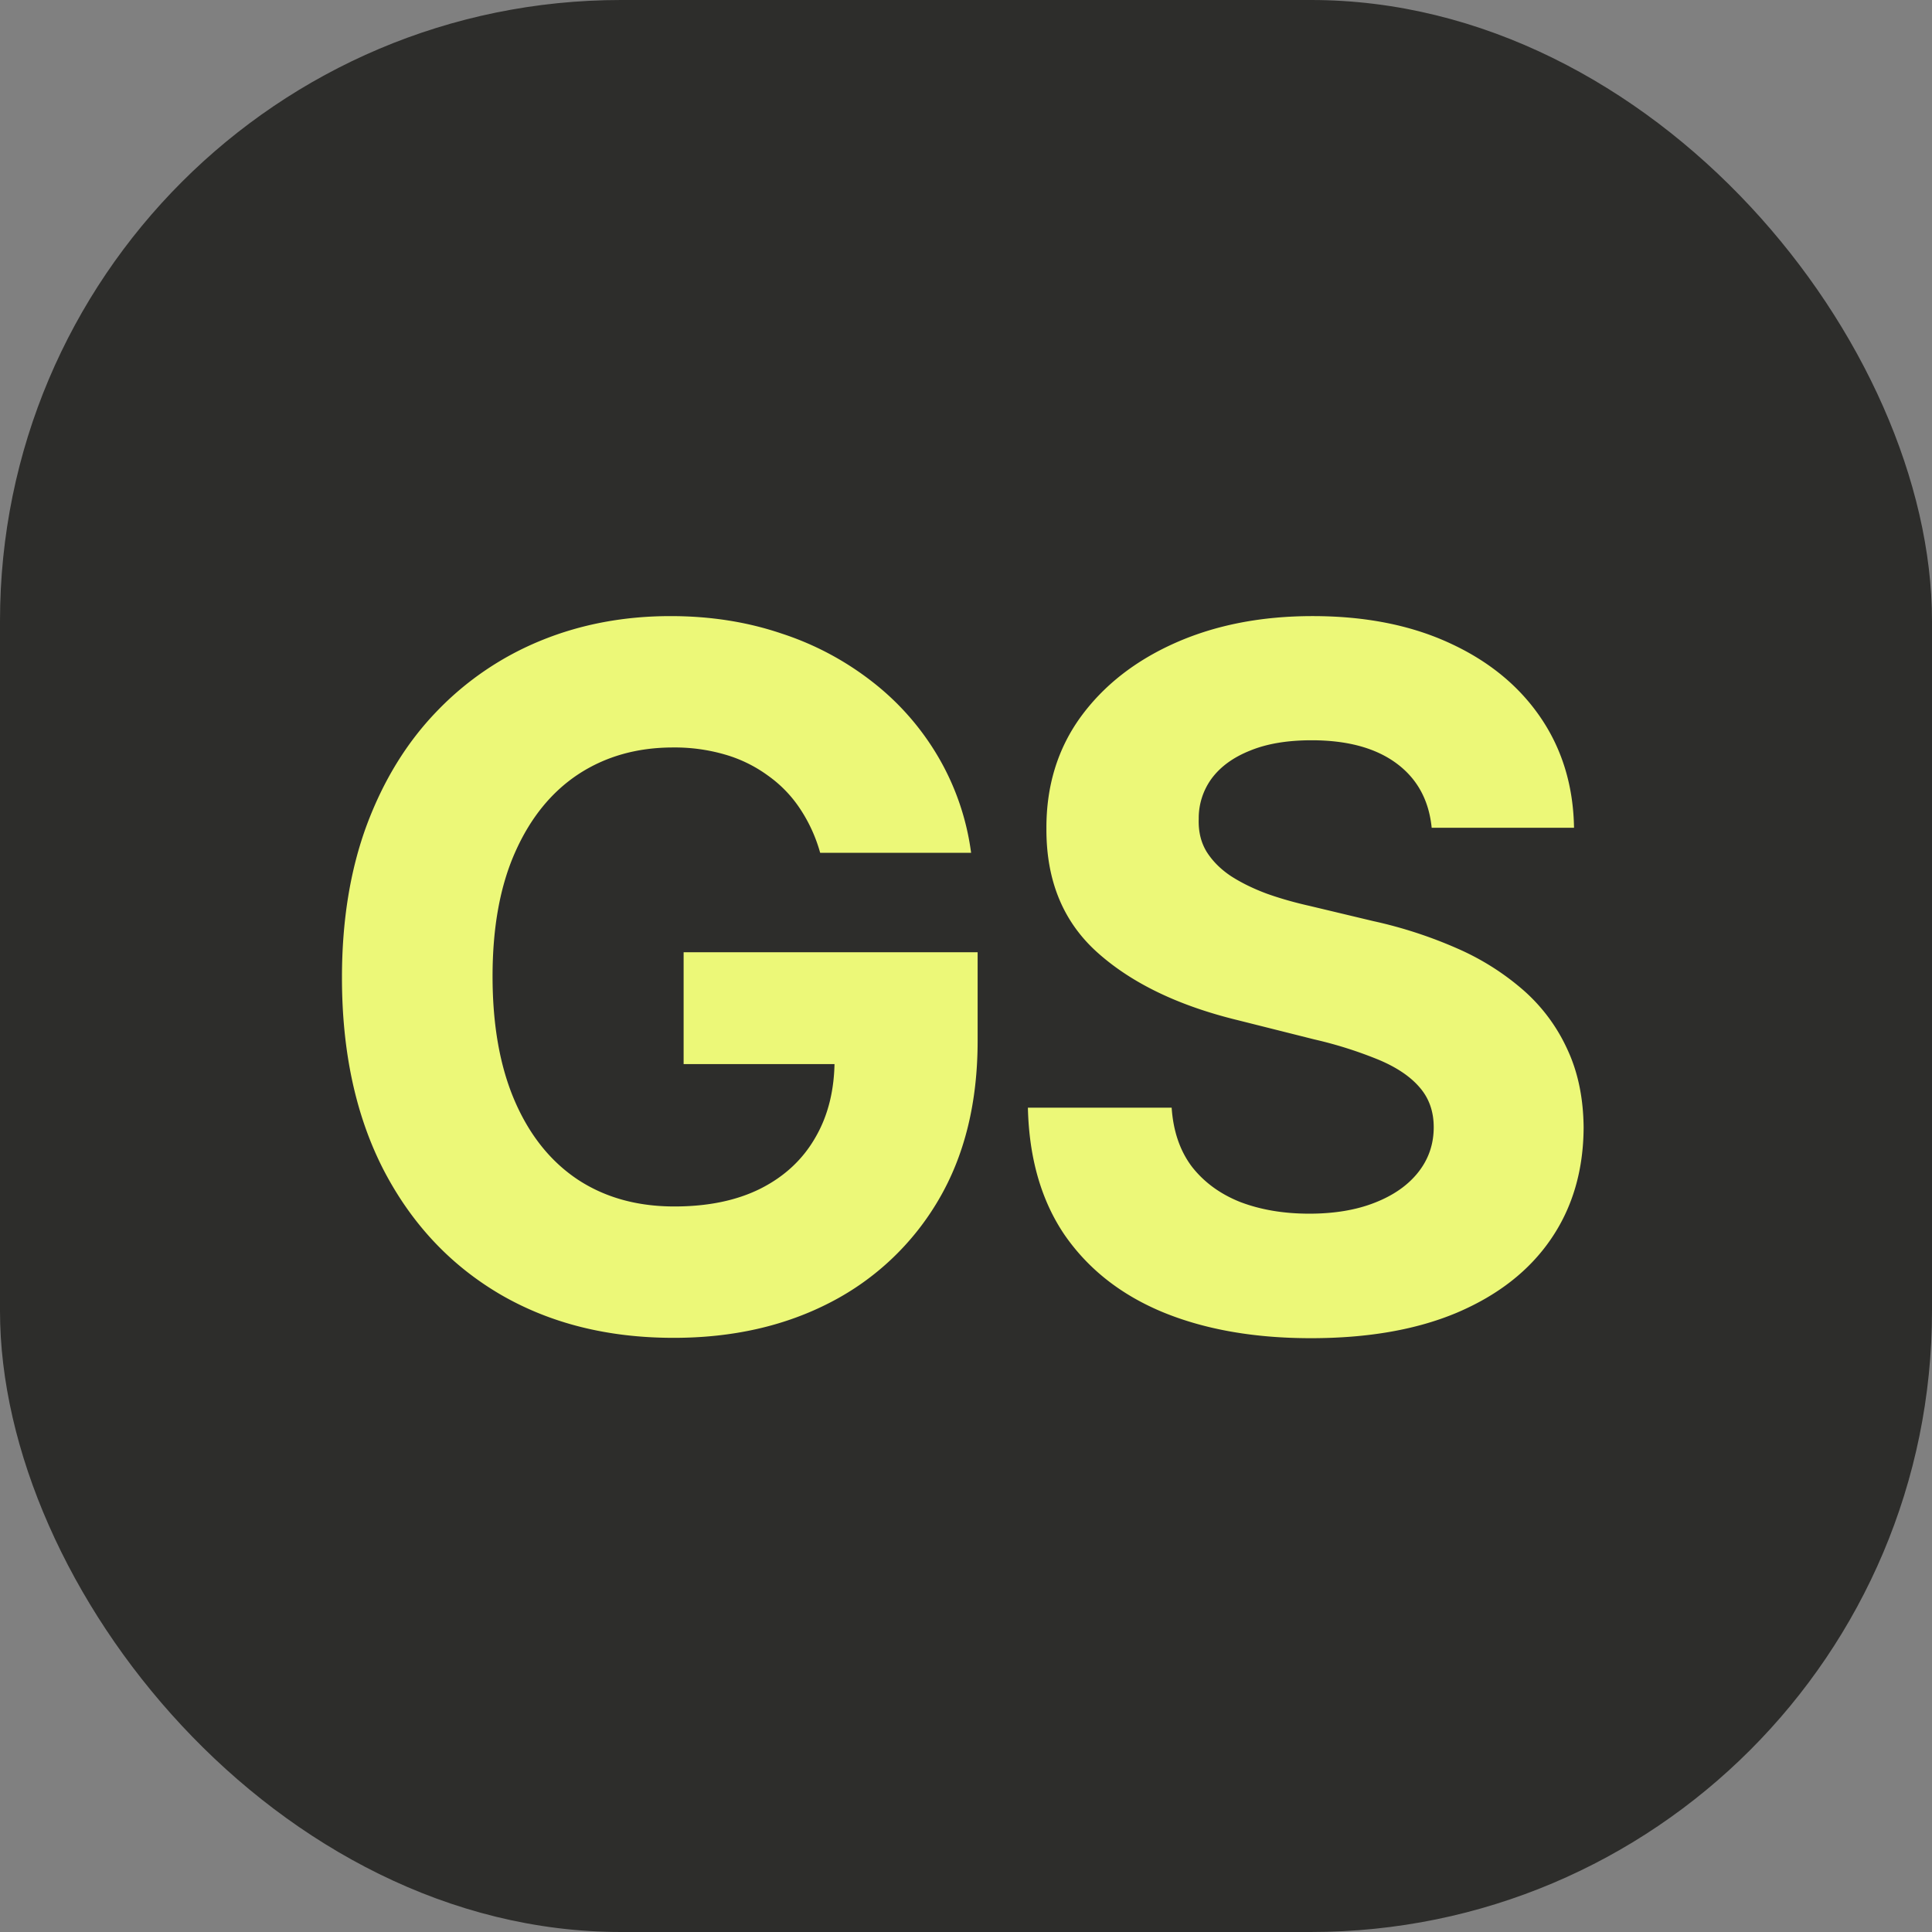
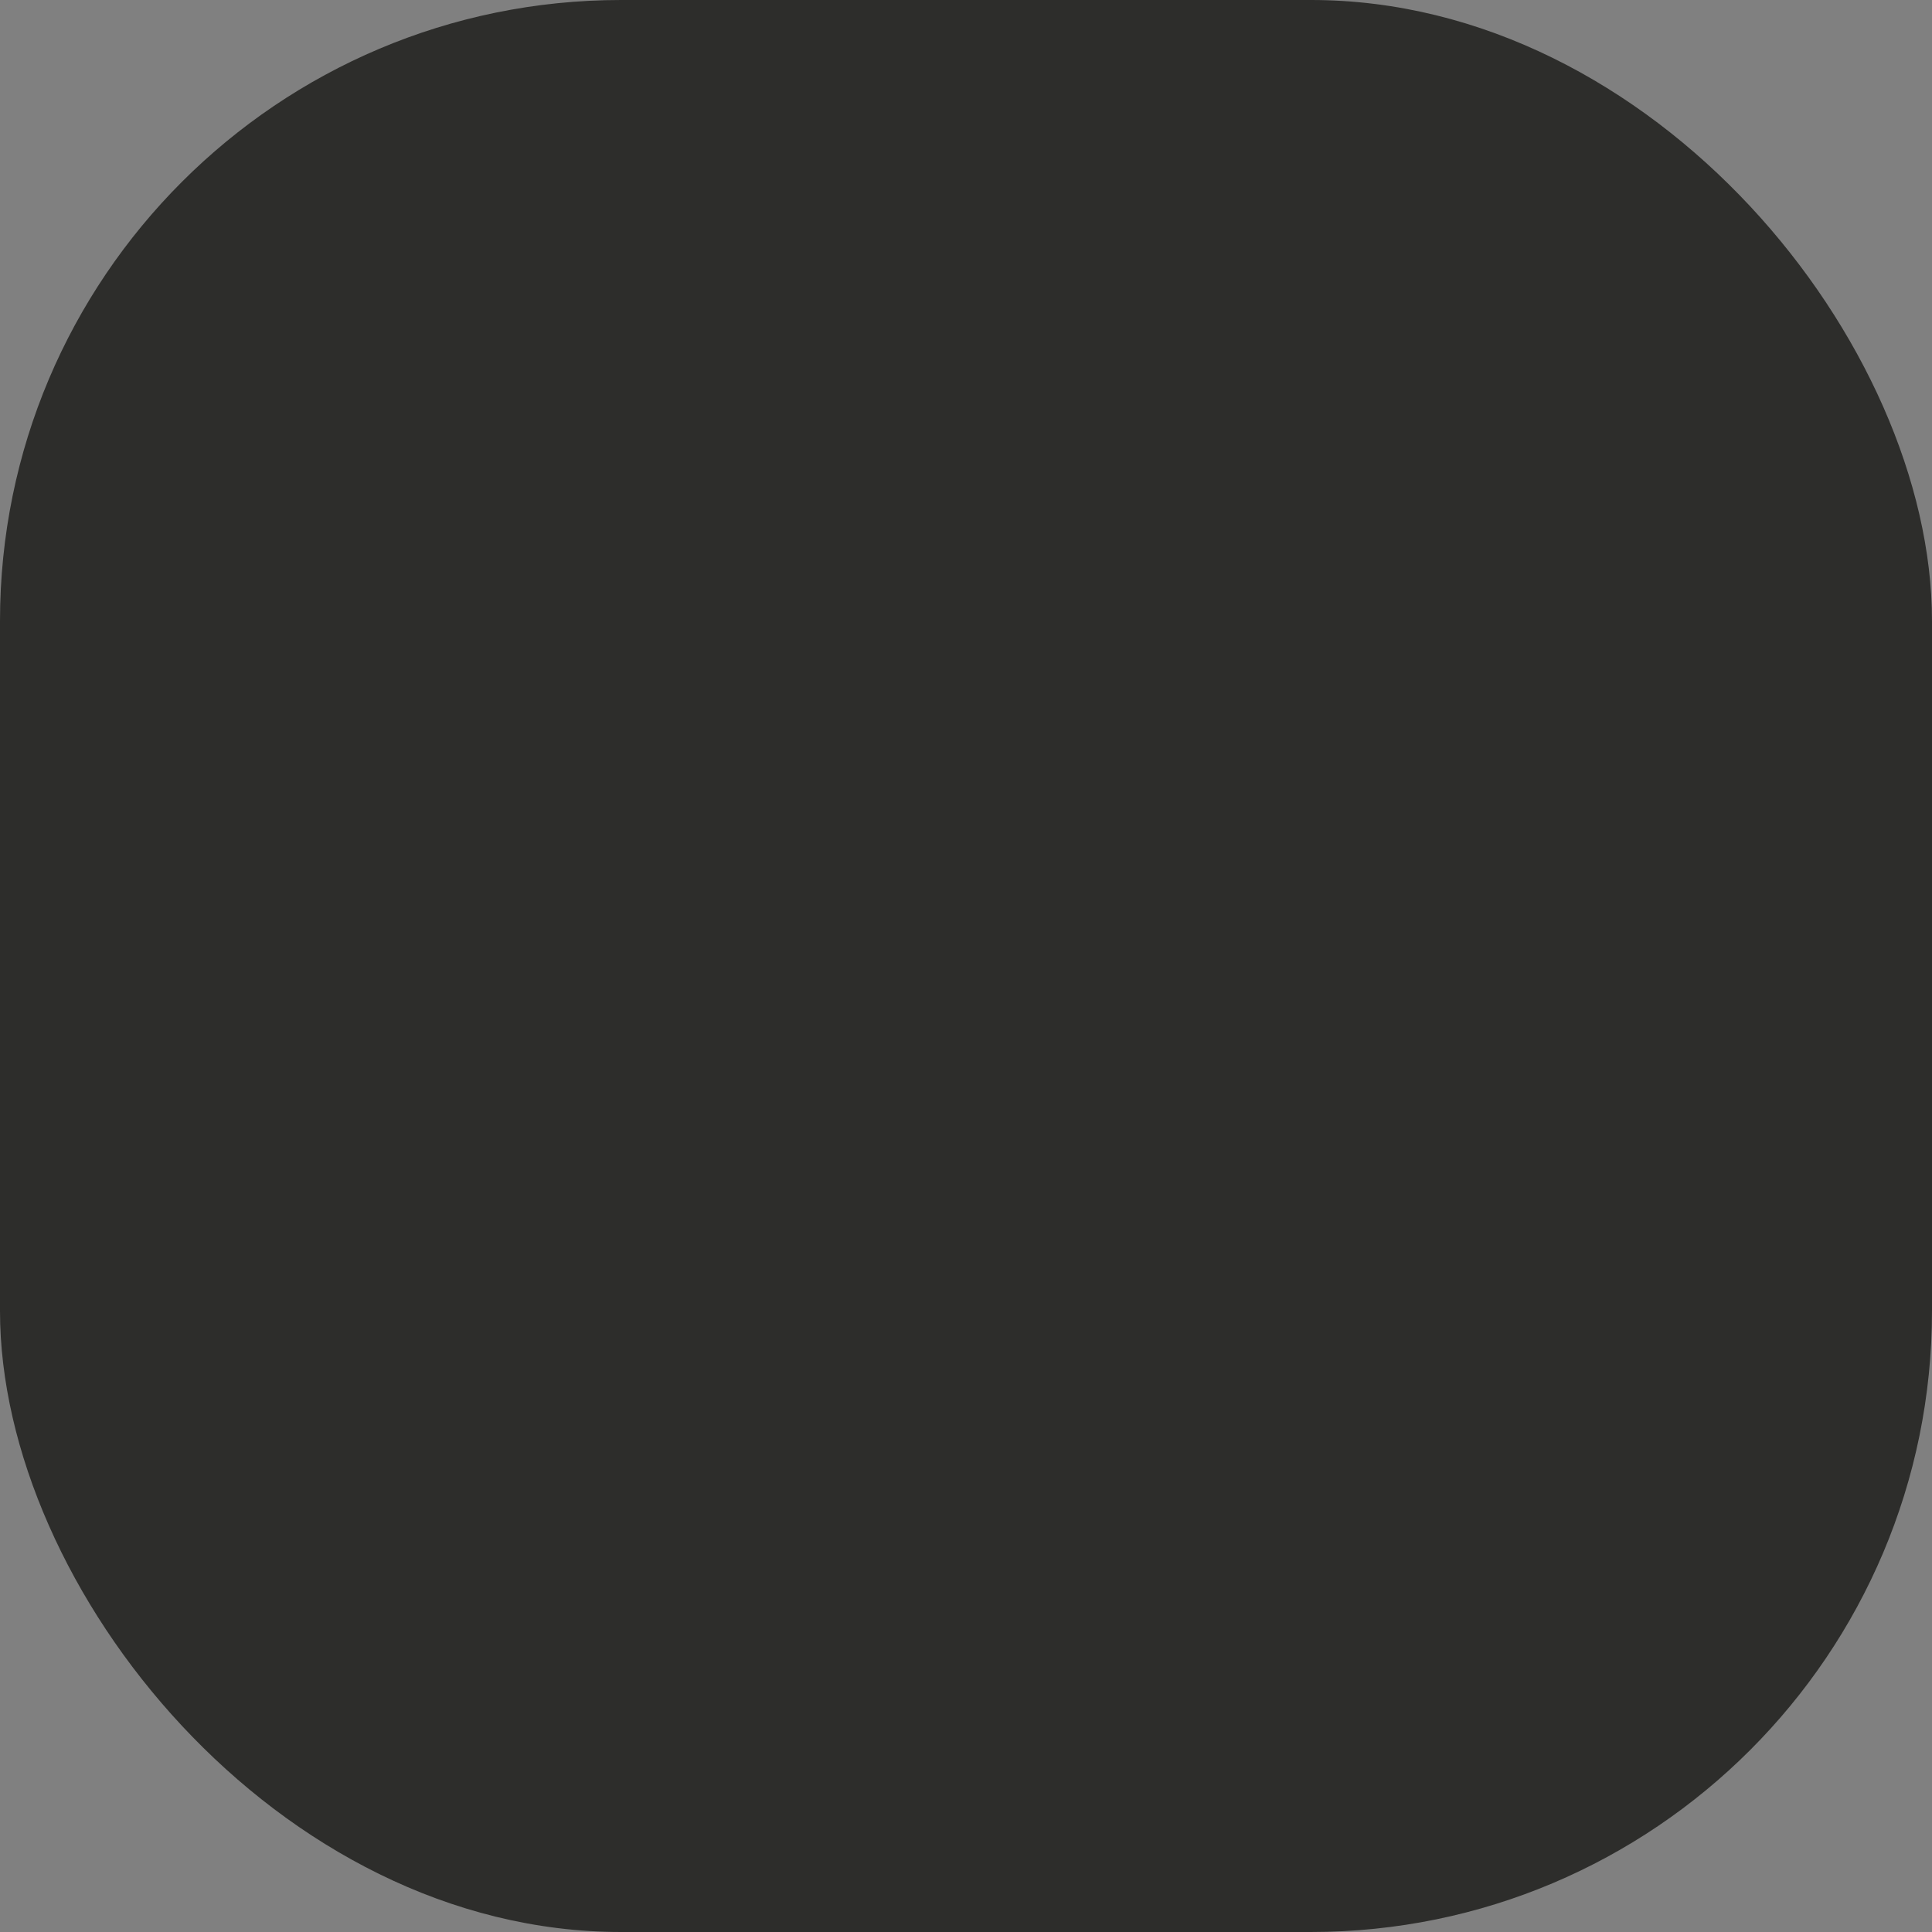
<svg xmlns="http://www.w3.org/2000/svg" width="56" height="56" fill="none">
  <rect width="100%" height="100%" fill="#808080" stroke="none" />
  <rect width="56" height="56" fill="#2D2D2B" rx="18" />
-   <path fill="#ECF878" d="M23.773 24.719a4.463 4.463 0 0 0-.587-1.283 3.623 3.623 0 0 0-.925-.954 3.968 3.968 0 0 0-1.233-.607 5.211 5.211 0 0 0-1.52-.209c-1.042 0-1.956.259-2.745.776-.782.517-1.392 1.27-1.83 2.257-.437.98-.656 2.18-.656 3.6 0 1.418.215 2.624.646 3.619.431.994 1.041 1.753 1.83 2.277.789.517 1.72.775 2.794.775.974 0 1.806-.172 2.496-.517.696-.351 1.226-.845 1.59-1.481.372-.637.557-1.39.557-2.258l.875.13h-5.25v-3.242h8.522v2.566c0 1.79-.378 3.327-1.134 4.613a7.726 7.726 0 0 1-3.122 2.963c-1.326.69-2.844 1.034-4.554 1.034-1.91 0-3.586-.42-5.031-1.262-1.445-.849-2.572-2.052-3.38-3.61-.803-1.564-1.204-3.42-1.204-5.568 0-1.65.239-3.122.716-4.415.484-1.299 1.16-2.4 2.028-3.3a8.765 8.765 0 0 1 3.033-2.06c1.153-.47 2.403-.705 3.748-.705 1.154 0 2.228.169 3.222.507a8.581 8.581 0 0 1 2.645 1.412 7.645 7.645 0 0 1 1.9 2.177 7.41 7.41 0 0 1 .944 2.765h-4.375Zm17.725-.726c-.08-.802-.421-1.425-1.025-1.87-.603-.444-1.422-.666-2.456-.666-.702 0-1.296.1-1.78.299-.483.192-.855.46-1.113.805a1.939 1.939 0 0 0-.378 1.173c-.013.365.063.683.229.955.172.272.407.507.706.706.298.192.643.361 1.034.507.391.14.809.258 1.253.358l1.83.437a12.91 12.91 0 0 1 2.445.796 7.43 7.43 0 0 1 1.93 1.223 5.084 5.084 0 0 1 1.262 1.71c.305.656.46 1.409.467 2.257-.006 1.246-.324 2.327-.954 3.242-.623.908-1.525 1.614-2.705 2.118-1.173.497-2.588.745-4.245.745-1.644 0-3.076-.252-4.296-.755-1.213-.504-2.16-1.25-2.844-2.238-.676-.994-1.03-2.224-1.064-3.689h4.167c.046.683.242 1.253.586 1.71.352.451.819.793 1.402 1.025.59.225 1.256.338 1.999.338.729 0 1.362-.106 1.899-.318.544-.212.965-.507 1.263-.885.298-.378.447-.812.447-1.303 0-.457-.136-.842-.407-1.153-.266-.312-.657-.577-1.174-.796a11.938 11.938 0 0 0-1.879-.596l-2.217-.557c-1.717-.418-3.073-1.07-4.067-1.959-.994-.888-1.488-2.084-1.482-3.59-.006-1.232.322-2.31.985-3.23.67-.922 1.587-1.641 2.754-2.159 1.167-.517 2.492-.775 3.977-.775 1.512 0 2.83.258 3.958.776 1.133.517 2.015 1.236 2.645 2.157.63.922.954 1.989.974 3.202h-4.127Z" />
</svg>